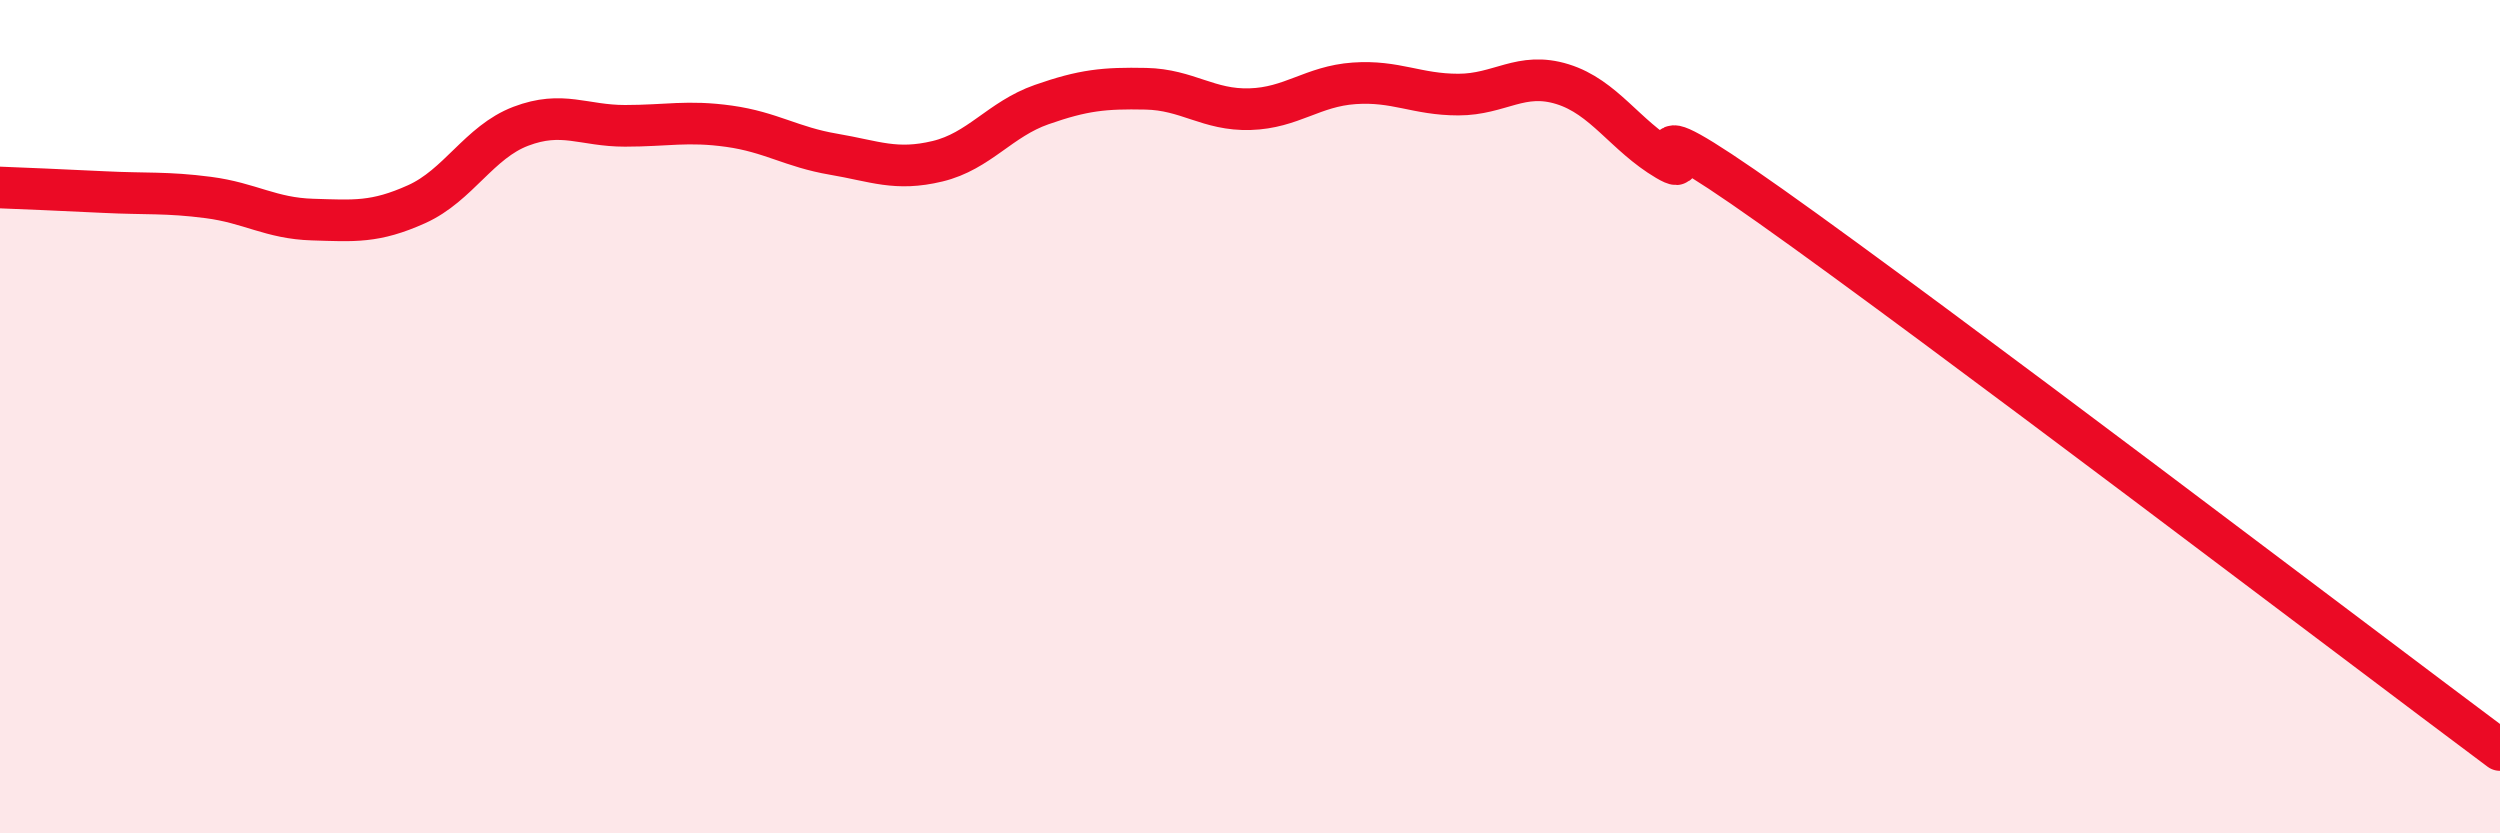
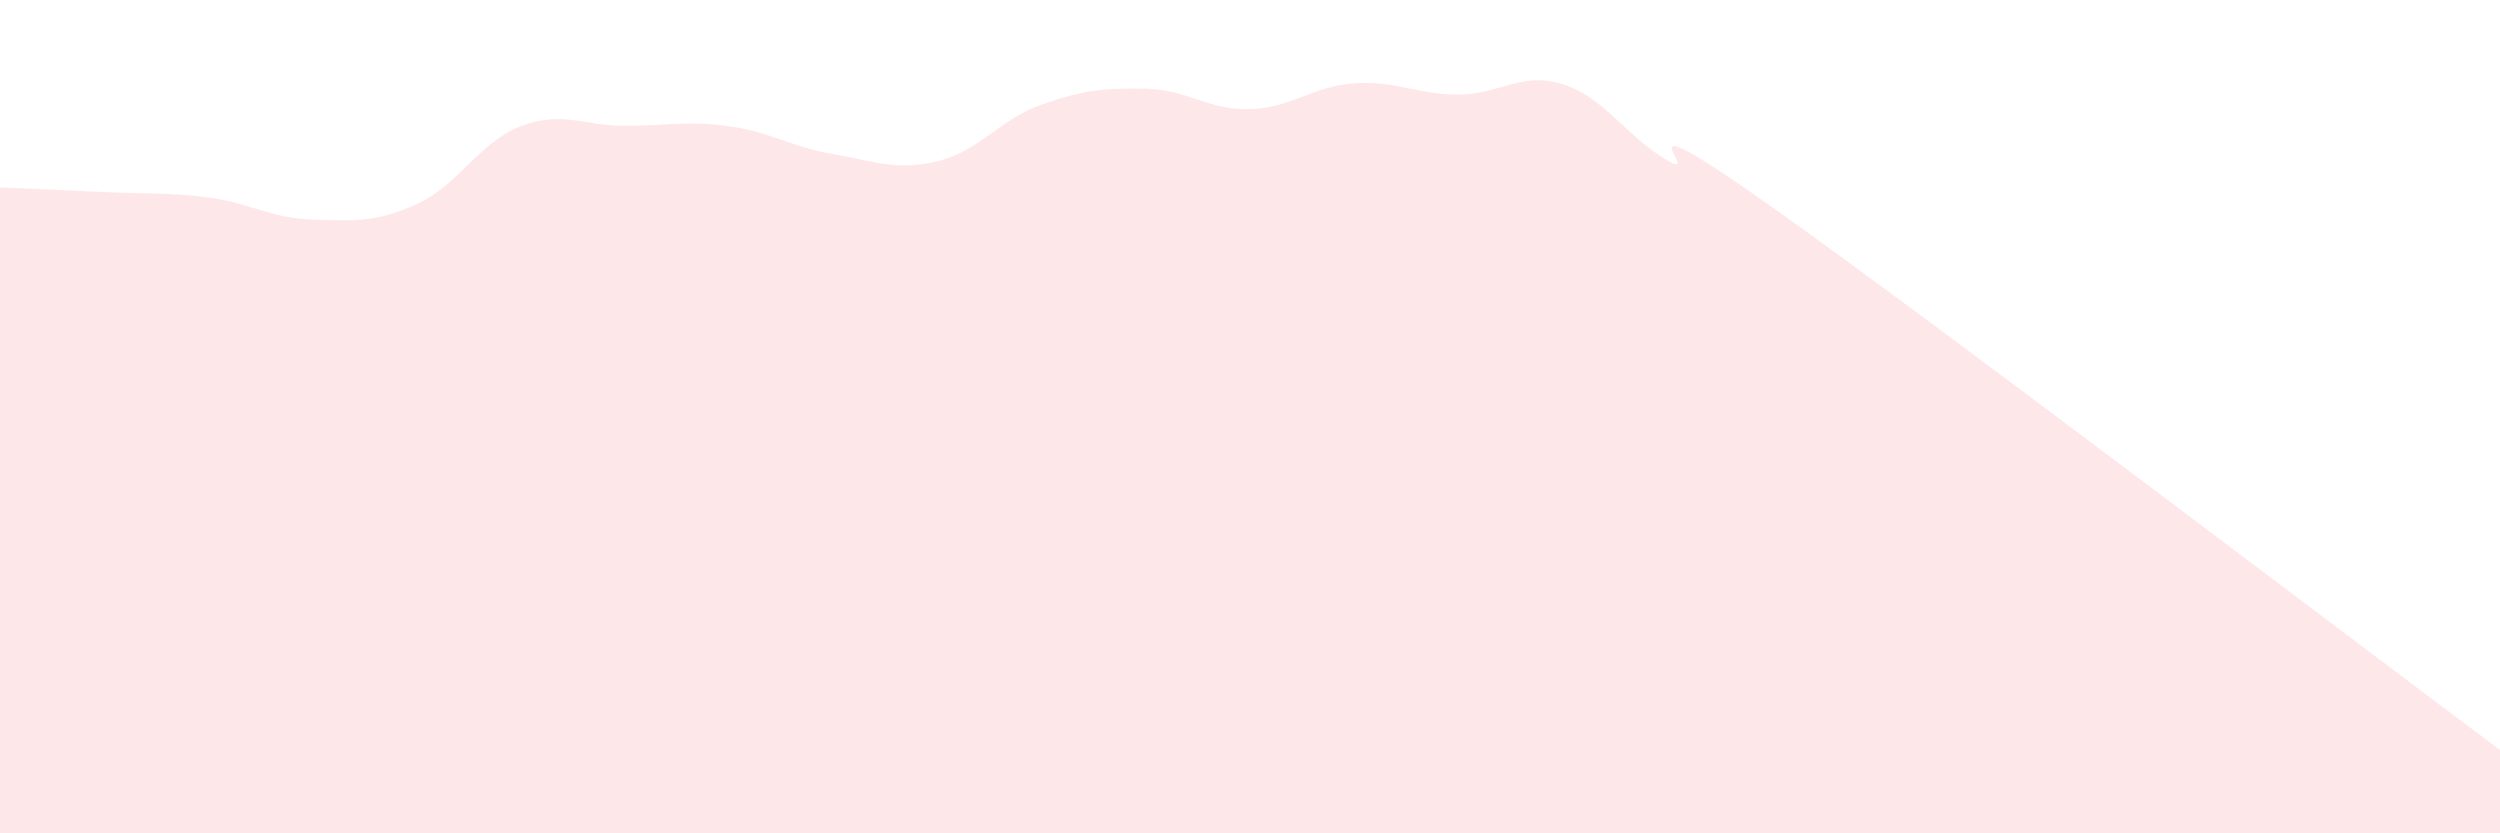
<svg xmlns="http://www.w3.org/2000/svg" width="60" height="20" viewBox="0 0 60 20">
  <path d="M 0,4.5 C 0.5,4.52 1.5,4.56 2.5,4.61 C 3.5,4.66 4,4.61 5,4.74 C 6,4.87 6.5,5.24 7.5,5.27 C 8.5,5.3 9,5.35 10,4.9 C 11,4.45 11.5,3.41 12.5,3.03 C 13.5,2.65 14,3.02 15,3.02 C 16,3.02 16.5,2.89 17.5,3.03 C 18.5,3.17 19,3.53 20,3.7 C 21,3.87 21.5,4.11 22.5,3.87 C 23.5,3.63 24,2.86 25,2.51 C 26,2.16 26.5,2.11 27.5,2.13 C 28.5,2.15 29,2.65 30,2.62 C 31,2.59 31.5,2.07 32.5,2 C 33.5,1.93 34,2.27 35,2.27 C 36,2.27 36.5,1.71 37.5,2.02 C 38.5,2.33 39,3.25 40,3.84 C 41,4.43 38.5,2.12 42.5,4.95 C 46.5,7.78 56.5,15.39 60,18L60 20L0 20Z" fill="#EB0A25" opacity="0.1" stroke-linecap="round" stroke-linejoin="round" />
-   <path d="M 0,4.5 C 0.5,4.52 1.5,4.56 2.5,4.61 C 3.5,4.66 4,4.61 5,4.74 C 6,4.87 6.5,5.24 7.5,5.27 C 8.5,5.3 9,5.35 10,4.9 C 11,4.45 11.5,3.41 12.5,3.03 C 13.5,2.65 14,3.02 15,3.02 C 16,3.02 16.5,2.89 17.5,3.03 C 18.5,3.17 19,3.53 20,3.7 C 21,3.87 21.5,4.11 22.5,3.87 C 23.5,3.63 24,2.86 25,2.51 C 26,2.16 26.5,2.11 27.5,2.13 C 28.5,2.15 29,2.65 30,2.62 C 31,2.59 31.5,2.07 32.5,2 C 33.5,1.93 34,2.27 35,2.27 C 36,2.27 36.5,1.71 37.5,2.02 C 38.5,2.33 39,3.25 40,3.84 C 41,4.43 38.5,2.12 42.5,4.95 C 46.5,7.78 56.5,15.39 60,18" stroke="#EB0A25" stroke-width="1" fill="none" stroke-linecap="round" stroke-linejoin="round" />
</svg>